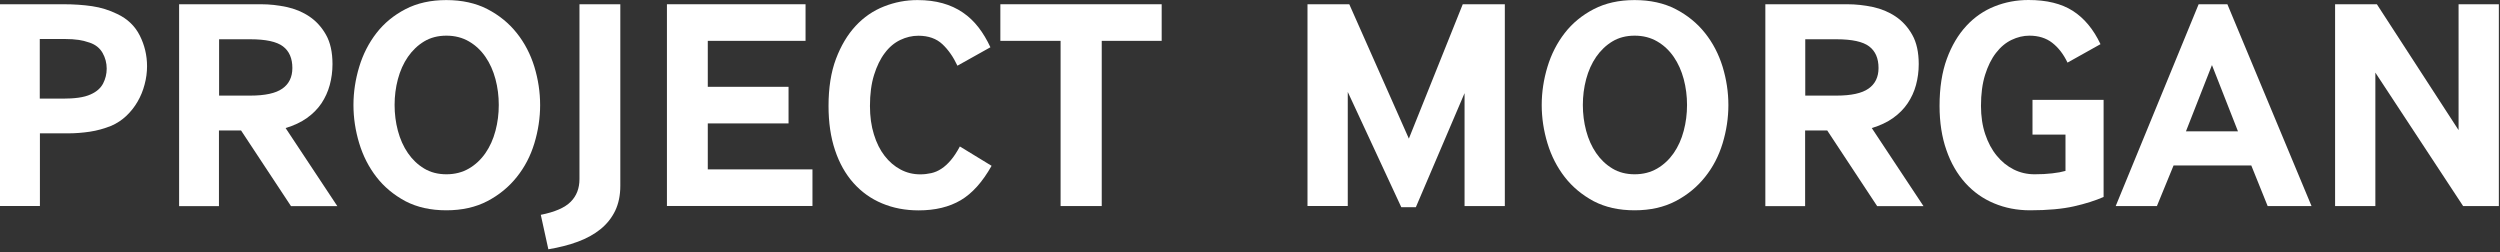
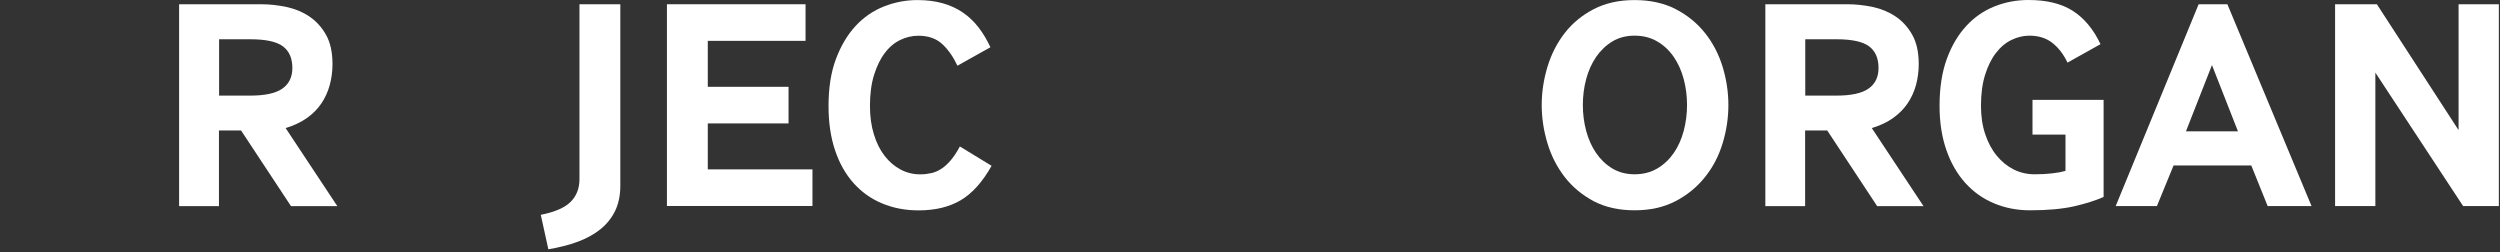
<svg xmlns="http://www.w3.org/2000/svg" width="347" height="35" viewBox="0 0 347 35" fill="none">
  <rect x="0" y="0" width="347" height="35" fill="#333333" stroke="none" />
  <g clip-path="url(#clip0_1041_24)">
-     <path d="M0 28.6V0.59H8.82C10.25 0.59 11.57 0.68 12.79 0.86C14.01 1.04 15.16 1.4 16.25 1.93C17.68 2.6 18.73 3.6 19.4 4.93C20.07 6.26 20.41 7.68 20.41 9.19C20.41 10.03 20.3 10.88 20.07 11.73C19.85 12.58 19.52 13.38 19.1 14.1C18.68 14.83 18.16 15.49 17.55 16.07C16.94 16.65 16.23 17.12 15.45 17.46C14.47 17.85 13.48 18.13 12.47 18.28C11.46 18.43 10.44 18.51 9.4 18.51H5.54V28.59H0V28.6ZM5.54 13.69H8.69C9.5 13.69 10.24 13.65 10.89 13.56C11.54 13.47 12.11 13.32 12.59 13.1C13.4 12.74 13.98 12.23 14.31 11.59C14.64 10.95 14.81 10.26 14.81 9.53C14.81 8.75 14.62 8.02 14.24 7.35C13.86 6.68 13.27 6.2 12.45 5.92C11.97 5.75 11.47 5.63 10.94 5.54C10.41 5.46 9.72 5.41 8.88 5.41H5.52V13.68L5.54 13.69Z" fill="white" />
    <path d="M24.86 28.6V0.59H36.24C37.42 0.59 38.59 0.72 39.77 0.97C40.95 1.22 42 1.66 42.94 2.29C43.88 2.92 44.65 3.77 45.25 4.83C45.85 5.89 46.15 7.25 46.15 8.9C46.15 9.91 46.02 10.87 45.77 11.8C45.52 12.72 45.13 13.57 44.62 14.34C44.1 15.11 43.43 15.79 42.6 16.38C41.77 16.97 40.79 17.43 39.64 17.77L46.82 28.61H40.39L33.46 18.11H30.39V28.61H24.85L24.86 28.6ZM30.41 13.27H34.74C36.78 13.27 38.27 12.95 39.19 12.3C40.11 11.66 40.58 10.7 40.58 9.44C40.58 8.1 40.15 7.1 39.28 6.44C38.41 5.78 36.9 5.45 34.74 5.45H30.41V13.26V13.27Z" fill="white" />
-     <path d="M56.28 27.93C54.66 27.06 53.31 25.94 52.25 24.57C51.19 23.2 50.39 21.64 49.86 19.89C49.33 18.14 49.06 16.37 49.06 14.58C49.06 12.79 49.33 11.02 49.86 9.27C50.39 7.52 51.19 5.96 52.25 4.59C53.31 3.22 54.66 2.11 56.28 1.27C57.9 0.43 59.79 0.01 61.95 0.01C64.11 0.01 66.04 0.43 67.66 1.27C69.28 2.11 70.64 3.22 71.73 4.59C72.82 5.96 73.63 7.52 74.17 9.27C74.7 11.02 74.97 12.79 74.97 14.58C74.97 16.37 74.7 18.14 74.17 19.89C73.64 21.64 72.83 23.2 71.73 24.57C70.64 25.94 69.28 27.06 67.66 27.91C66.04 28.76 64.13 29.19 61.95 29.19C59.77 29.19 57.9 28.77 56.28 27.93ZM56.62 21.25C57.24 22.15 57.99 22.86 58.87 23.39C59.75 23.92 60.78 24.19 61.96 24.19C63.14 24.19 64.18 23.92 65.09 23.39C66 22.86 66.76 22.14 67.38 21.25C68 20.35 68.46 19.33 68.77 18.16C69.08 17 69.23 15.8 69.23 14.57C69.23 13.34 69.08 12.14 68.77 10.98C68.46 9.82 68 8.79 67.38 7.89C66.76 6.99 66 6.28 65.09 5.75C64.18 5.22 63.14 4.95 61.96 4.95C60.78 4.95 59.75 5.22 58.87 5.75C57.99 6.28 57.24 7 56.62 7.89C56 8.79 55.54 9.82 55.23 10.98C54.92 12.14 54.77 13.34 54.77 14.57C54.77 15.8 54.92 17 55.23 18.16C55.54 19.32 56 20.35 56.62 21.25Z" fill="white" />
    <path d="M75.05 29.82C77.01 29.43 78.4 28.83 79.21 28.01C80.02 27.2 80.43 26.15 80.43 24.86V0.59H86.1V25.79C86.1 27.11 85.86 28.26 85.39 29.25C84.91 30.24 84.23 31.1 83.35 31.81C82.47 32.52 81.42 33.1 80.2 33.55C78.98 34 77.62 34.35 76.11 34.6L75.06 29.81L75.05 29.82Z" fill="white" />
    <path d="M92.57 28.6V0.59H111.81V5.67H98.24V12.05H109.45V17.13H98.24V23.51H112.77V28.59H92.57V28.6Z" fill="white" />
    <path d="M137.63 23.02C136.37 25.26 134.94 26.85 133.35 27.79C131.75 28.73 129.81 29.2 127.51 29.2C125.66 29.2 123.97 28.88 122.43 28.23C120.89 27.59 119.57 26.64 118.46 25.4C117.35 24.15 116.5 22.64 115.9 20.84C115.3 19.05 115 17 115 14.71C115 12.19 115.34 10.01 116.03 8.18C116.72 6.35 117.63 4.82 118.76 3.6C119.89 2.38 121.21 1.48 122.71 0.89C124.21 0.3 125.75 0.01 127.35 0.01C128.64 0.01 129.8 0.16 130.84 0.45C131.88 0.74 132.81 1.17 133.63 1.73C134.46 2.29 135.18 2.98 135.81 3.79C136.44 4.6 136.99 5.53 137.47 6.56L132.89 9.12C132.33 7.92 131.64 6.92 130.81 6.14C129.98 5.36 128.87 4.96 127.47 4.96C126.6 4.96 125.76 5.16 124.95 5.55C124.14 5.94 123.42 6.54 122.81 7.36C122.19 8.17 121.7 9.19 121.32 10.4C120.94 11.62 120.75 13.05 120.75 14.71C120.75 16.17 120.93 17.48 121.3 18.66C121.66 19.84 122.16 20.83 122.79 21.64C123.42 22.45 124.15 23.08 125 23.53C125.84 23.98 126.75 24.2 127.73 24.2C128.26 24.2 128.77 24.14 129.26 24.03C129.75 23.92 130.22 23.72 130.67 23.42C131.12 23.13 131.55 22.73 131.97 22.24C132.39 21.75 132.81 21.11 133.23 20.33L137.64 23.02H137.63Z" fill="white" />
-     <path d="M147.21 28.6V5.67H138.85V0.59H161.24V5.67H152.92V28.6H147.21Z" fill="white" />
-     <path d="M181.48 28.6V0.59H187.28L195.55 19.24L203.03 0.59H208.87V28.6H203.28V12.93L196.52 28.76H194.5L187.07 12.76V28.59H181.48V28.6Z" fill="white" />
    <path d="M221.21 27.93C219.59 27.06 218.24 25.94 217.18 24.57C216.12 23.2 215.32 21.64 214.79 19.89C214.26 18.14 213.99 16.37 213.99 14.58C213.99 12.79 214.26 11.02 214.79 9.27C215.32 7.52 216.12 5.96 217.18 4.59C218.24 3.22 219.59 2.11 221.21 1.27C222.83 0.43 224.72 0.01 226.88 0.01C229.04 0.01 230.97 0.43 232.59 1.27C234.21 2.11 235.57 3.22 236.66 4.59C237.75 5.96 238.56 7.52 239.1 9.27C239.63 11.02 239.9 12.79 239.9 14.58C239.9 16.37 239.63 18.14 239.1 19.89C238.57 21.64 237.76 23.2 236.66 24.57C235.57 25.94 234.21 27.06 232.59 27.91C230.97 28.76 229.06 29.19 226.88 29.19C224.7 29.19 222.83 28.77 221.21 27.93ZM221.55 21.25C222.17 22.15 222.92 22.86 223.8 23.39C224.68 23.92 225.71 24.19 226.89 24.19C228.07 24.19 229.11 23.92 230.02 23.39C230.93 22.86 231.69 22.14 232.31 21.25C232.93 20.35 233.39 19.33 233.7 18.16C234.01 17 234.16 15.8 234.16 14.57C234.16 13.34 234.01 12.14 233.7 10.98C233.39 9.82 232.93 8.79 232.31 7.89C231.69 6.99 230.93 6.28 230.02 5.75C229.11 5.22 228.07 4.95 226.89 4.95C225.71 4.95 224.68 5.22 223.8 5.75C222.92 6.28 222.17 7 221.55 7.89C220.93 8.79 220.47 9.82 220.16 10.98C219.85 12.14 219.7 13.34 219.7 14.57C219.7 15.8 219.85 17 220.16 18.16C220.47 19.32 220.93 20.35 221.55 21.25Z" fill="white" />
    <path d="M245.03 28.6V0.59H256.41C257.59 0.59 258.76 0.72 259.94 0.97C261.12 1.22 262.17 1.66 263.11 2.29C264.05 2.92 264.82 3.77 265.42 4.83C266.02 5.89 266.32 7.25 266.32 8.9C266.32 9.91 266.19 10.87 265.94 11.8C265.69 12.72 265.3 13.57 264.78 14.34C264.26 15.11 263.59 15.79 262.76 16.38C261.93 16.97 260.95 17.43 259.8 17.77L266.98 28.61H260.55L253.62 18.11H250.55V28.61H245.01L245.03 28.6ZM250.57 13.27H254.9C256.94 13.27 258.43 12.95 259.35 12.3C260.27 11.66 260.74 10.7 260.74 9.44C260.74 8.1 260.31 7.1 259.44 6.44C258.57 5.78 257.06 5.45 254.9 5.45H250.57V13.26V13.27Z" fill="white" />
    <path d="M282.11 18.69V13.86H291.98V27.34C290.83 27.84 289.46 28.28 287.86 28.64C286.26 29 284.23 29.19 281.77 29.19C279.98 29.19 278.31 28.87 276.77 28.22C275.23 27.58 273.9 26.63 272.78 25.39C271.66 24.14 270.78 22.63 270.16 20.83C269.53 19.04 269.21 16.99 269.21 14.7C269.21 12.18 269.55 10 270.22 8.17C270.89 6.34 271.8 4.81 272.93 3.59C274.06 2.37 275.37 1.47 276.86 0.88C278.34 0.29 279.91 0 281.56 0C284.08 0 286.13 0.5 287.71 1.51C289.29 2.52 290.57 4.06 291.55 6.13L286.97 8.69C286.41 7.51 285.7 6.6 284.85 5.94C284 5.28 282.94 4.95 281.68 4.95C280.84 4.95 280.01 5.15 279.2 5.54C278.39 5.93 277.67 6.53 277.04 7.35C276.41 8.16 275.91 9.18 275.53 10.39C275.15 11.61 274.96 13.04 274.96 14.7C274.96 16.16 275.16 17.47 275.55 18.63C275.94 19.79 276.47 20.79 277.15 21.61C277.82 22.44 278.61 23.07 279.5 23.52C280.4 23.97 281.36 24.19 282.4 24.19C283.3 24.19 284.11 24.15 284.86 24.06C285.6 23.98 286.21 23.86 286.69 23.72V18.68H282.11V18.69Z" fill="white" />
    <path d="M293.66 28.6L305.17 0.59H309.16L320.84 28.6H314.75L312.48 22.97H301.69L299.38 28.6H293.67H293.66ZM303.41 18.23H310.63L307.02 9.03L303.41 18.23Z" fill="white" />
    <path d="M324.11 28.6V0.59H329.91L341.25 18.06V0.59H346.84V28.6H341.88L329.7 10.08V28.6H324.11Z" fill="white" />
  </g>
  <defs>
    <clipPath id="clip0_1041_24">
      <rect width="346.83" height="34.61" fill="white" />
    </clipPath>
  </defs>
</svg>